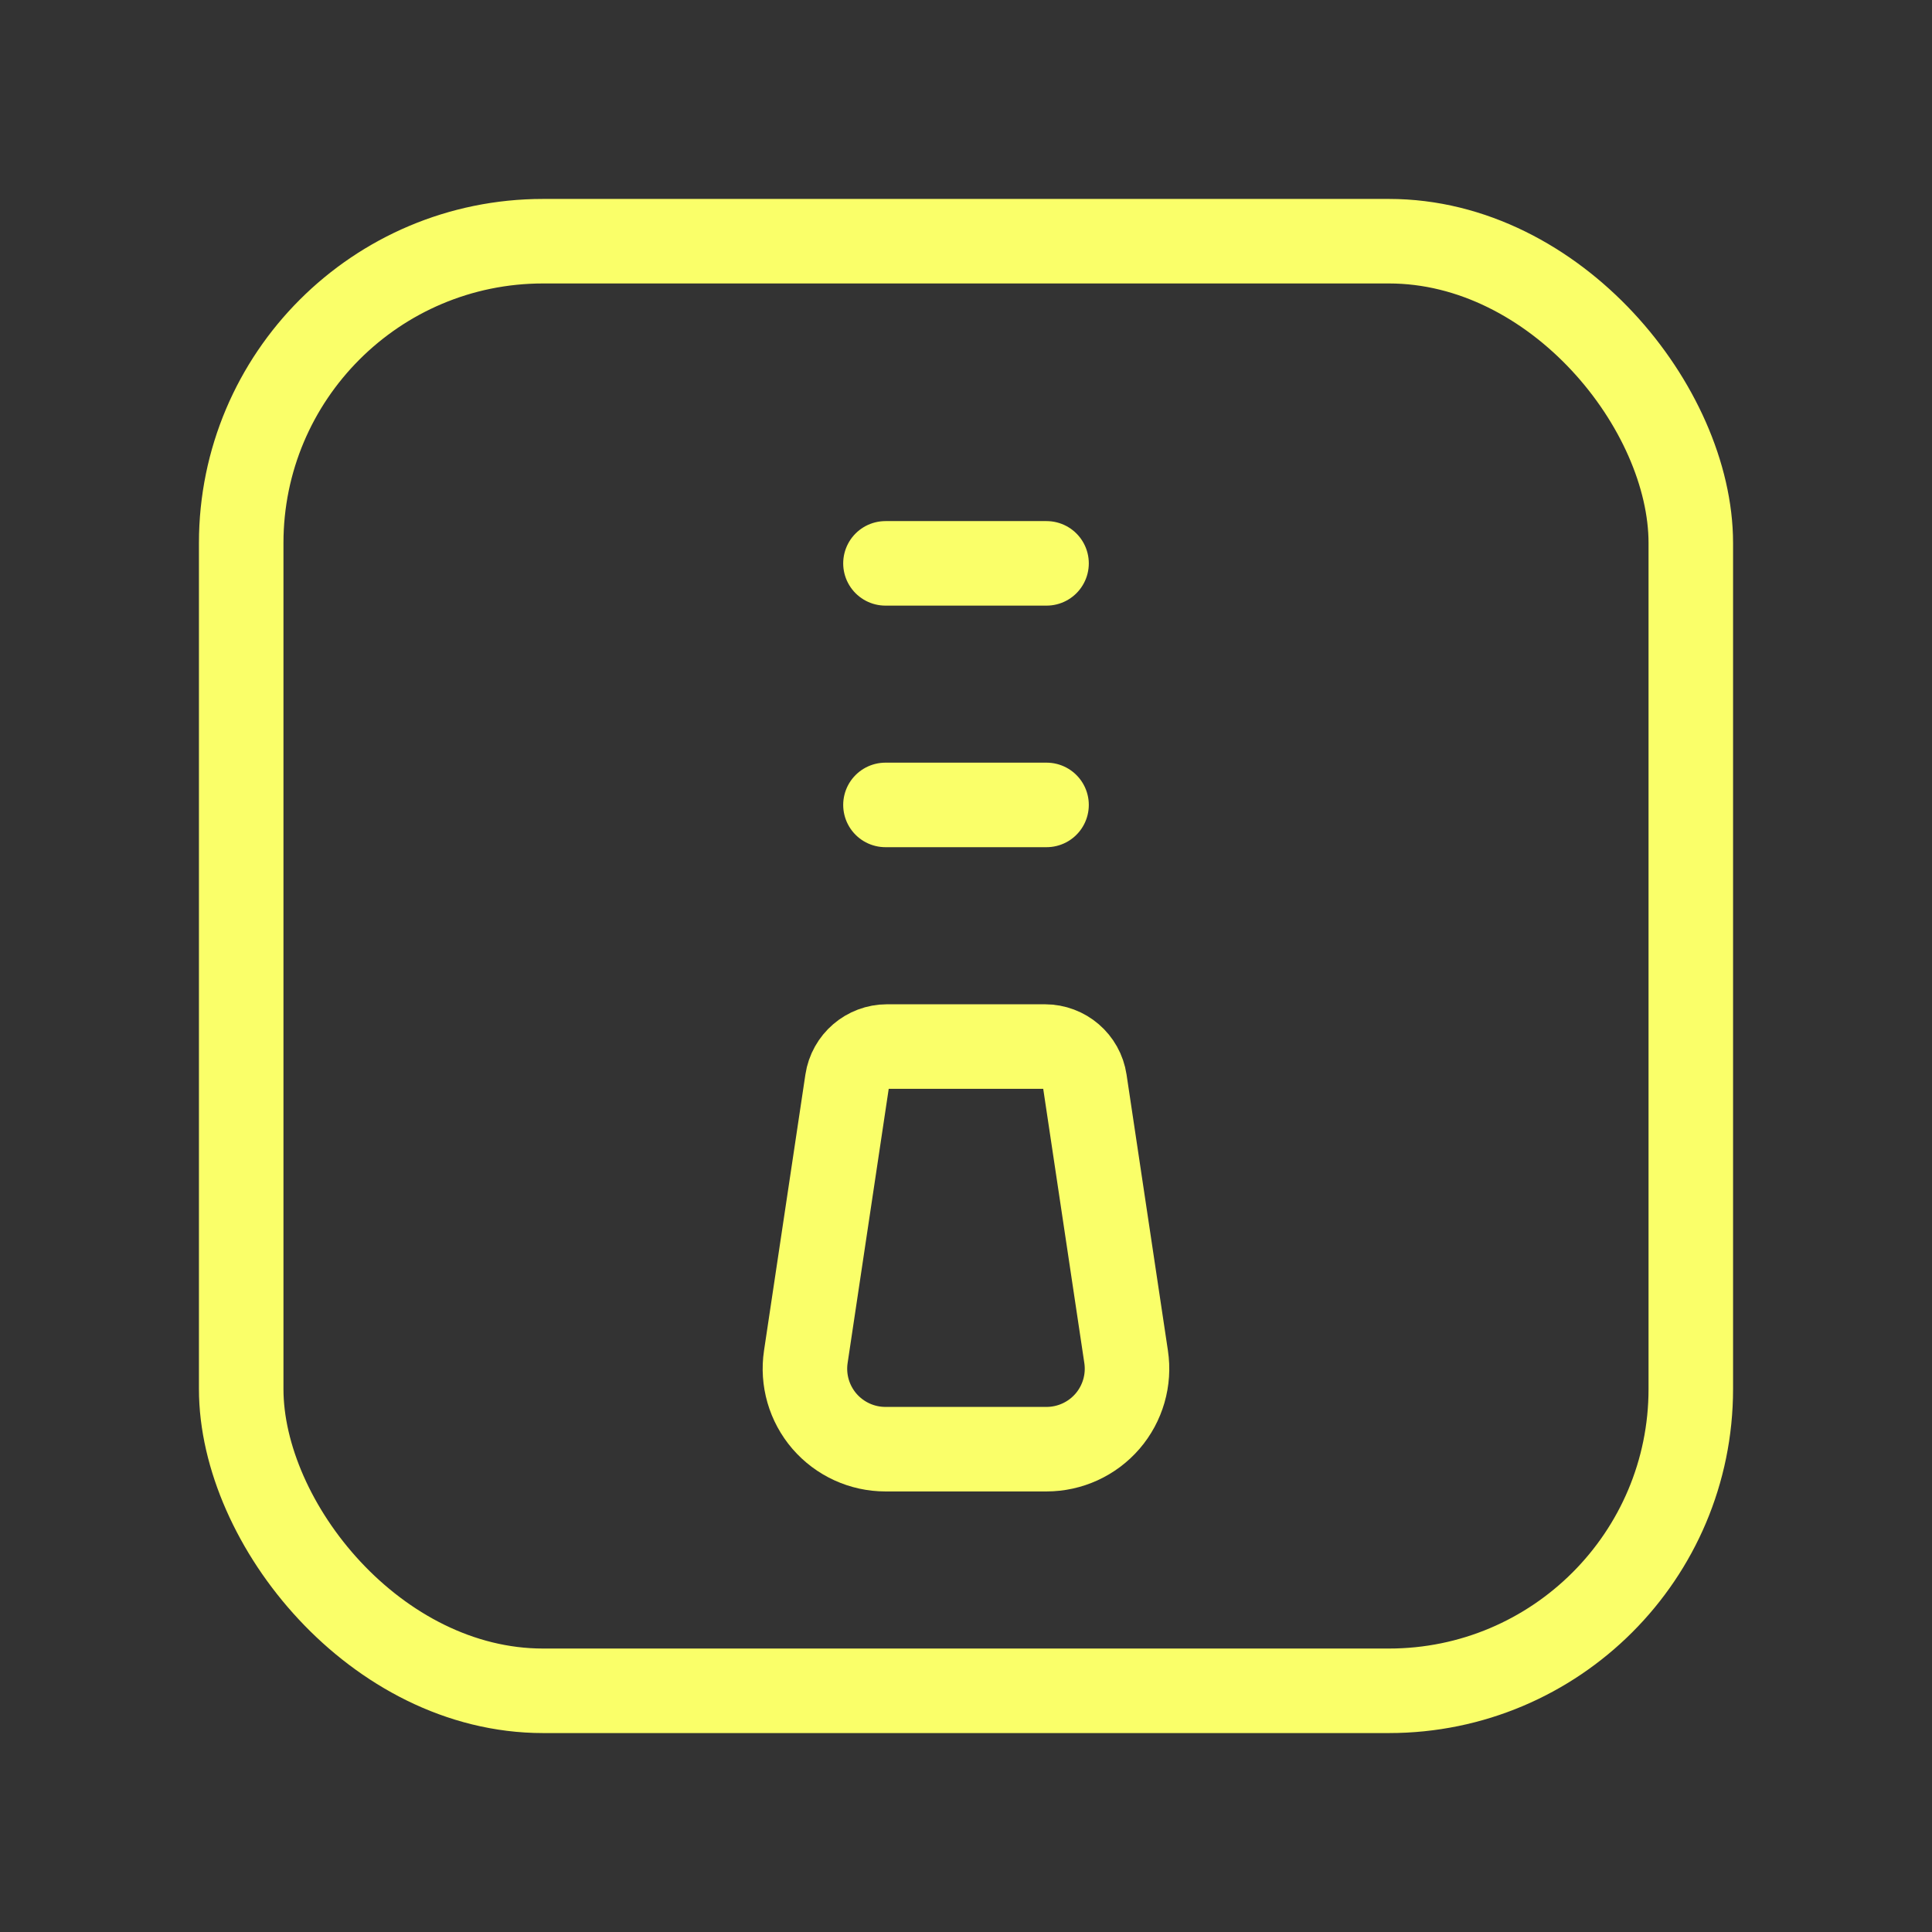
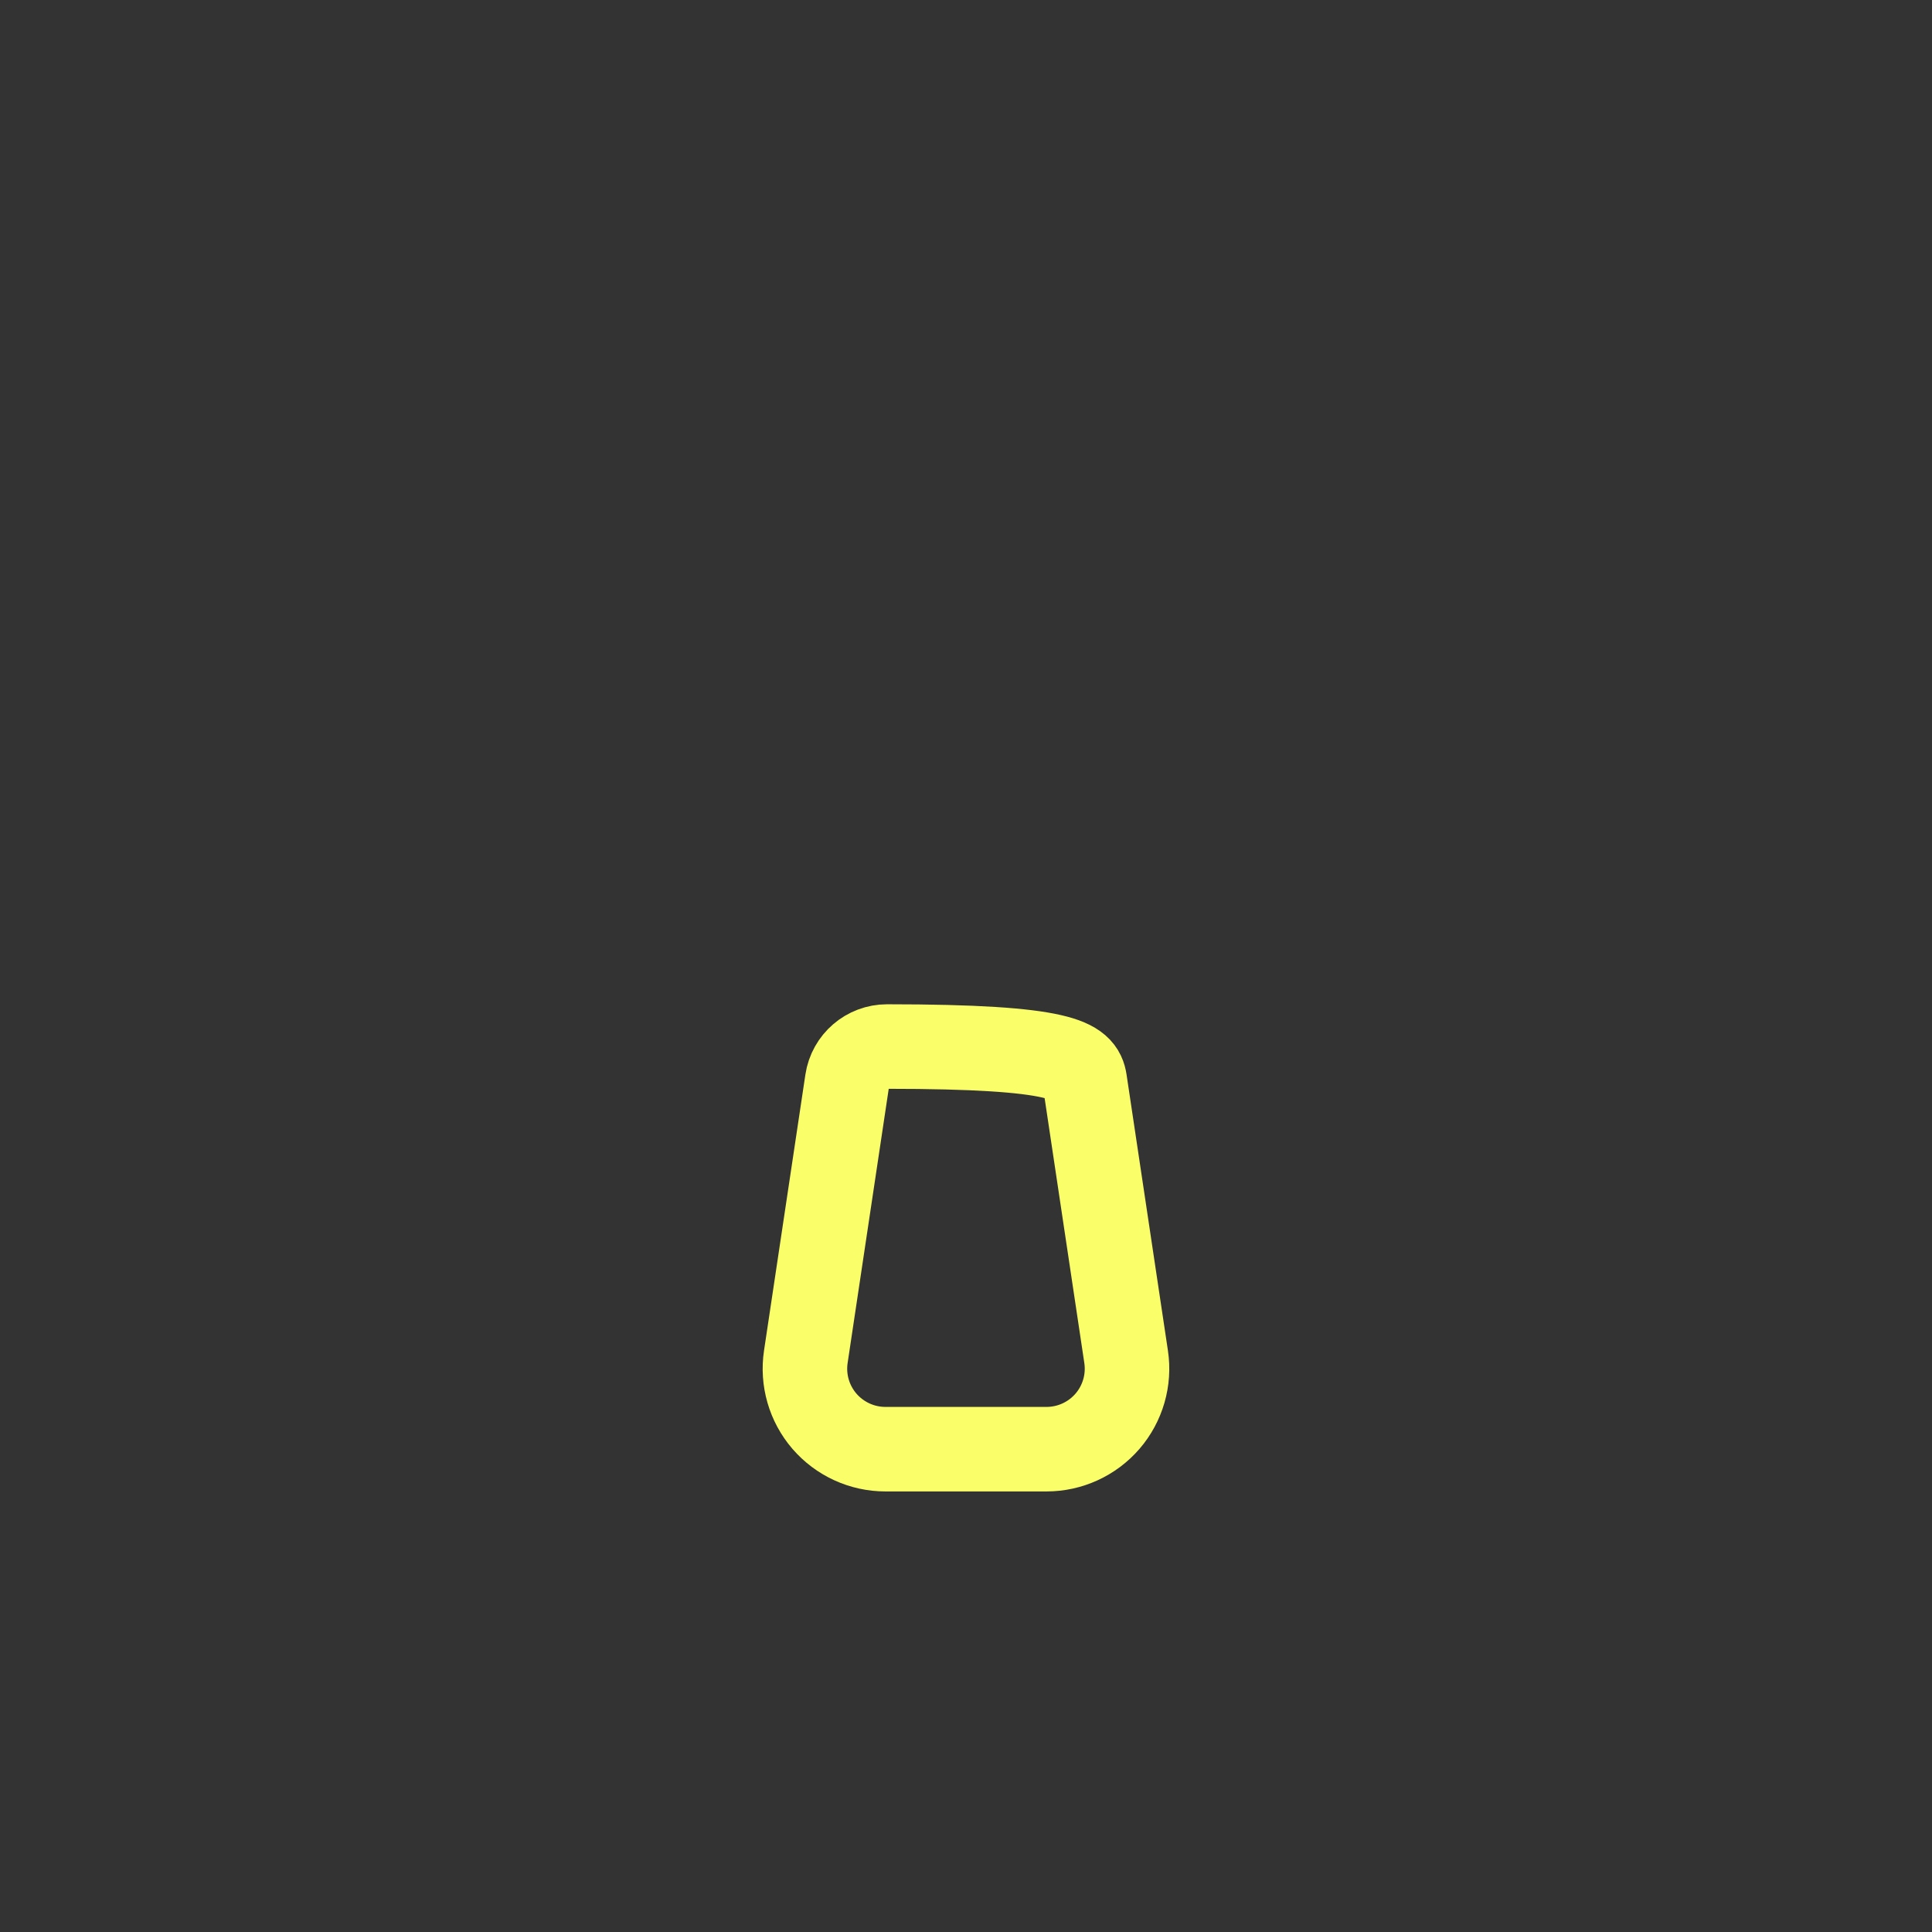
<svg xmlns="http://www.w3.org/2000/svg" width="32" height="32" viewBox="0 0 32 32" fill="none">
  <rect x="0" y="0" width="32" height="32" fill="#333333" stroke="none" />
-   <rect x="3.995" y="3.995" width="24.01" height="24.01" rx="5" stroke="#FAFF69" stroke-width="1.4" stroke-linecap="round" stroke-linejoin="round" />
-   <path d="M17.334 9.331H14.666" stroke="#FAFF69" stroke-width="1.4" stroke-linecap="round" stroke-linejoin="round" />
-   <path d="M17.334 13.332H14.666" stroke="#FAFF69" stroke-width="1.4" stroke-linecap="round" stroke-linejoin="round" />
-   <path fill-rule="evenodd" clip-rule="evenodd" d="M17.333 24.003H14.666C14.278 24.003 13.909 23.834 13.655 23.54C13.402 23.246 13.289 22.856 13.347 22.472L14.032 17.902C14.081 17.575 14.362 17.334 14.692 17.334H17.307C17.637 17.334 17.918 17.575 17.967 17.902L18.652 22.472C18.71 22.856 18.597 23.246 18.344 23.54C18.09 23.834 17.721 24.003 17.333 24.003V24.003Z" stroke="#FAFF69" stroke-width="1.4" stroke-linecap="round" stroke-linejoin="round" />
+   <path fill-rule="evenodd" clip-rule="evenodd" d="M17.333 24.003H14.666C14.278 24.003 13.909 23.834 13.655 23.54C13.402 23.246 13.289 22.856 13.347 22.472L14.032 17.902C14.081 17.575 14.362 17.334 14.692 17.334C17.637 17.334 17.918 17.575 17.967 17.902L18.652 22.472C18.71 22.856 18.597 23.246 18.344 23.54C18.09 23.834 17.721 24.003 17.333 24.003V24.003Z" stroke="#FAFF69" stroke-width="1.4" stroke-linecap="round" stroke-linejoin="round" />
</svg>